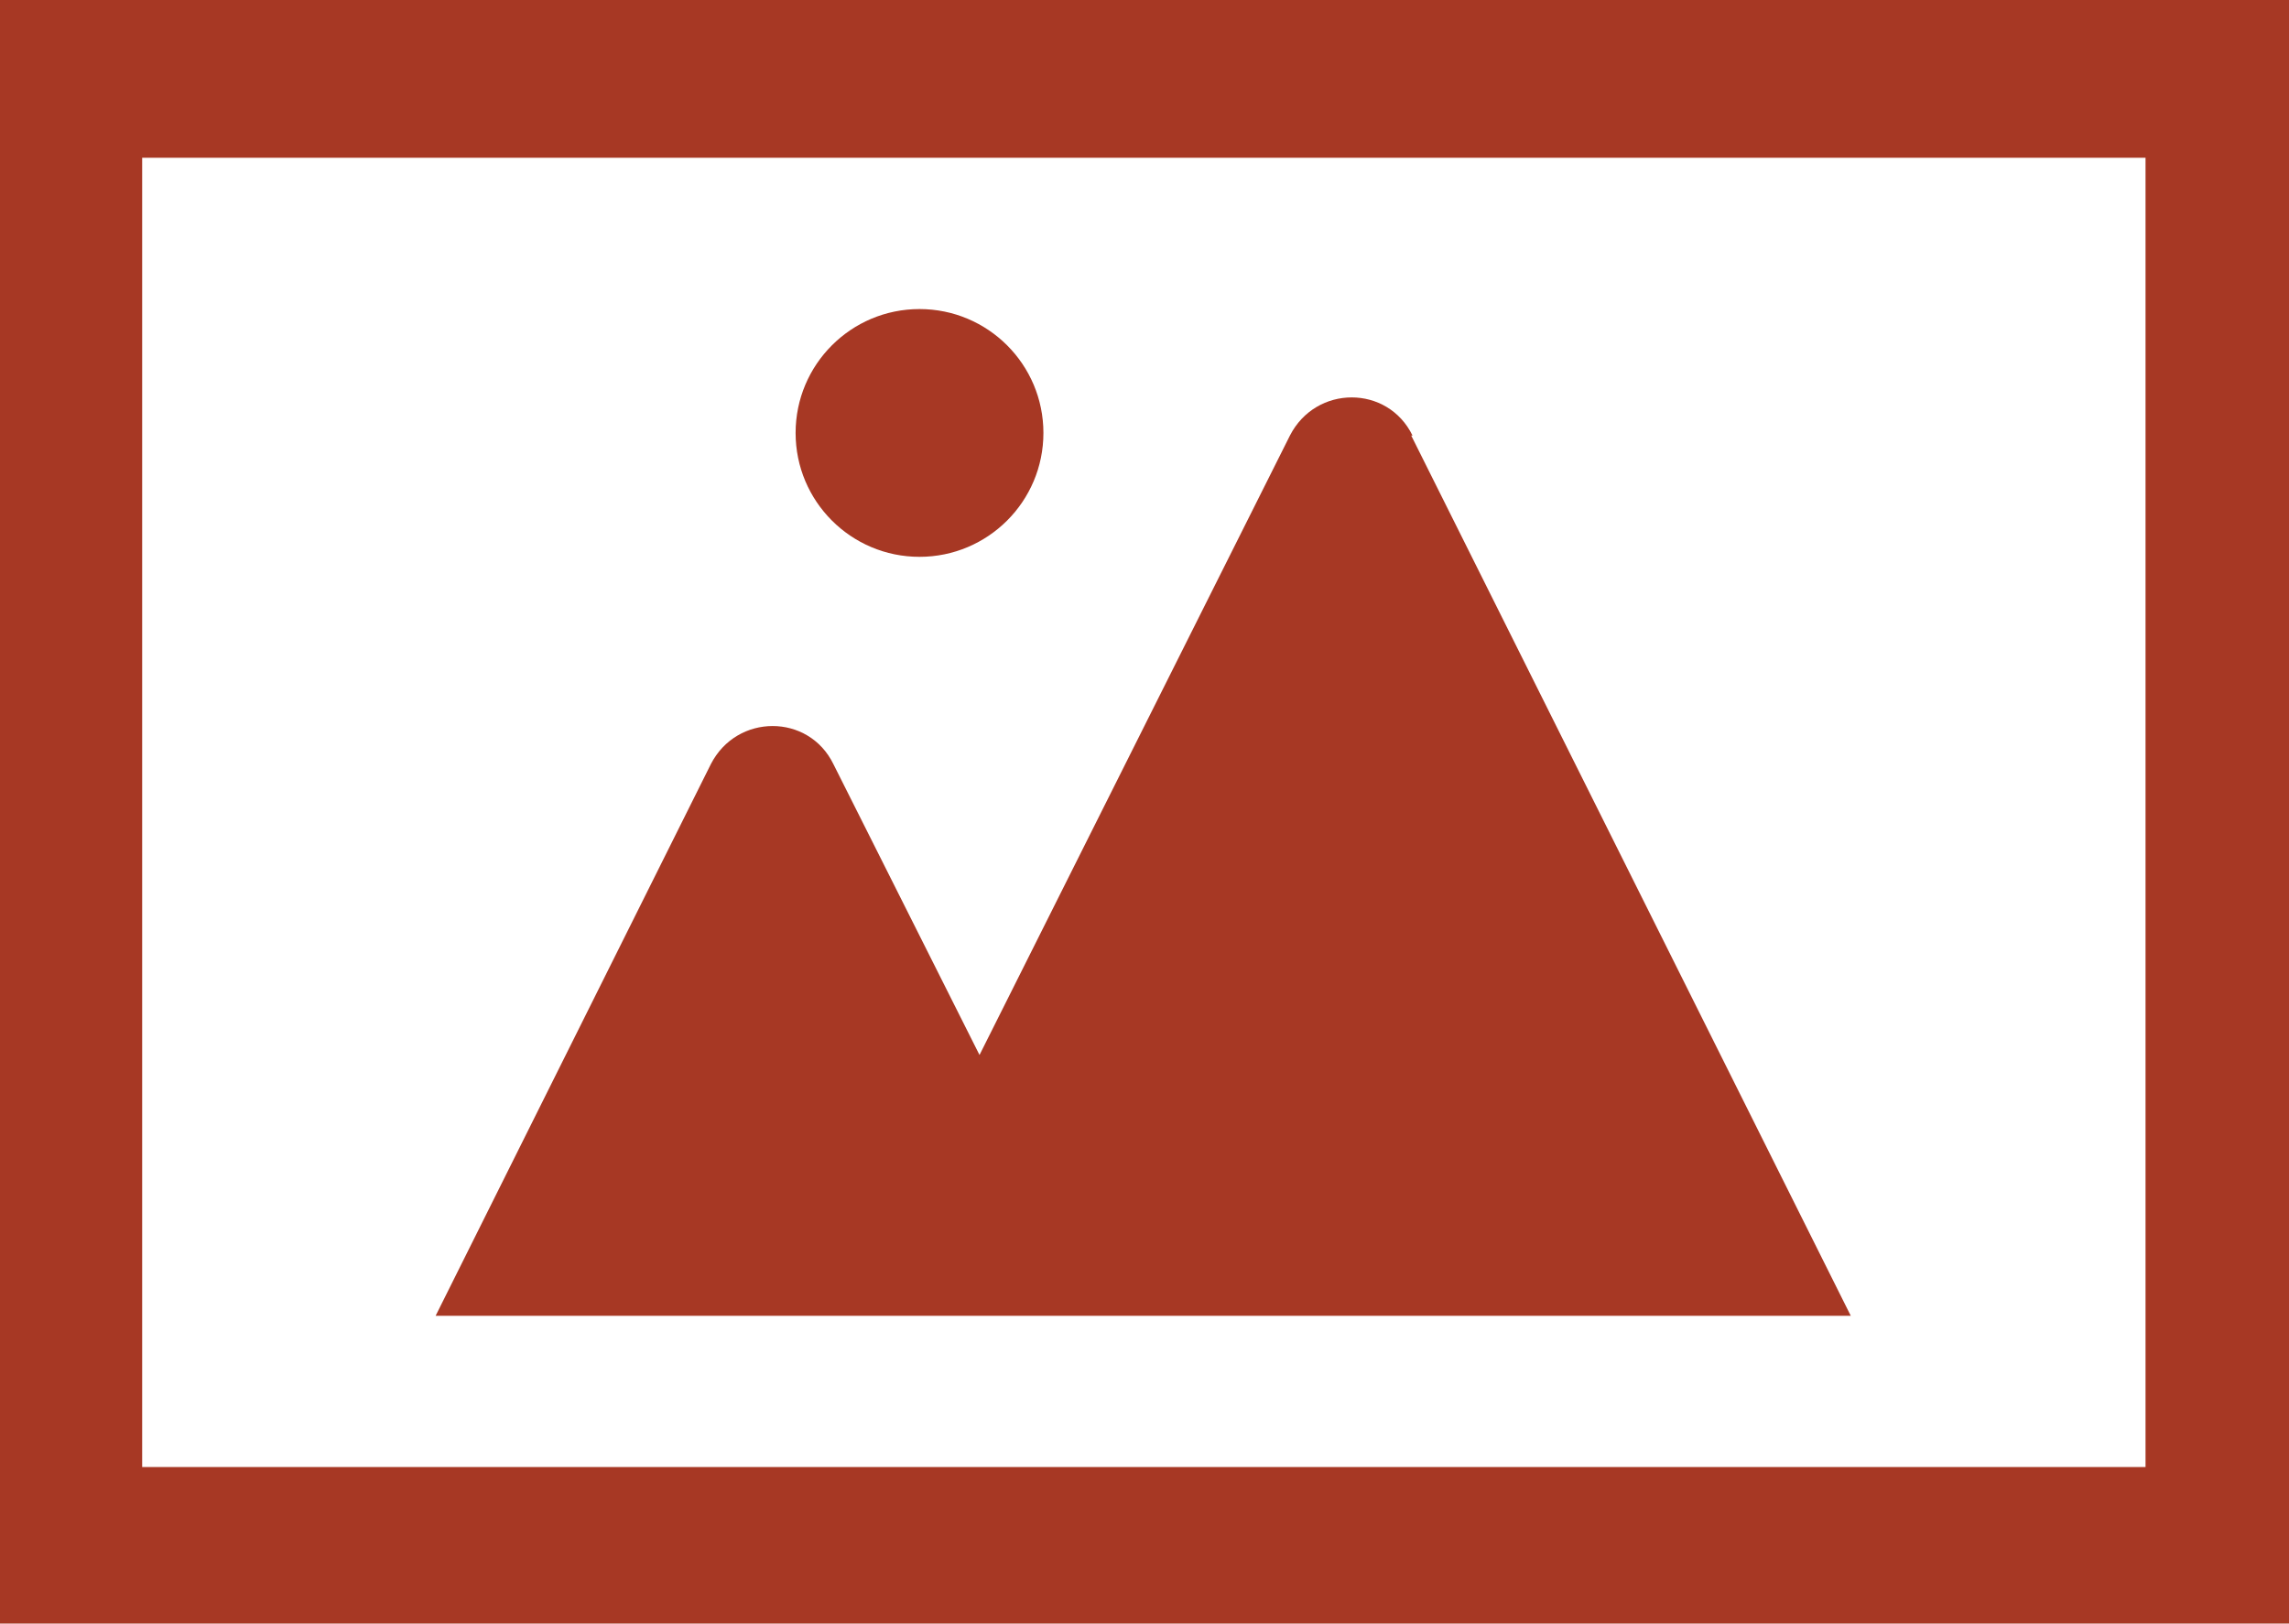
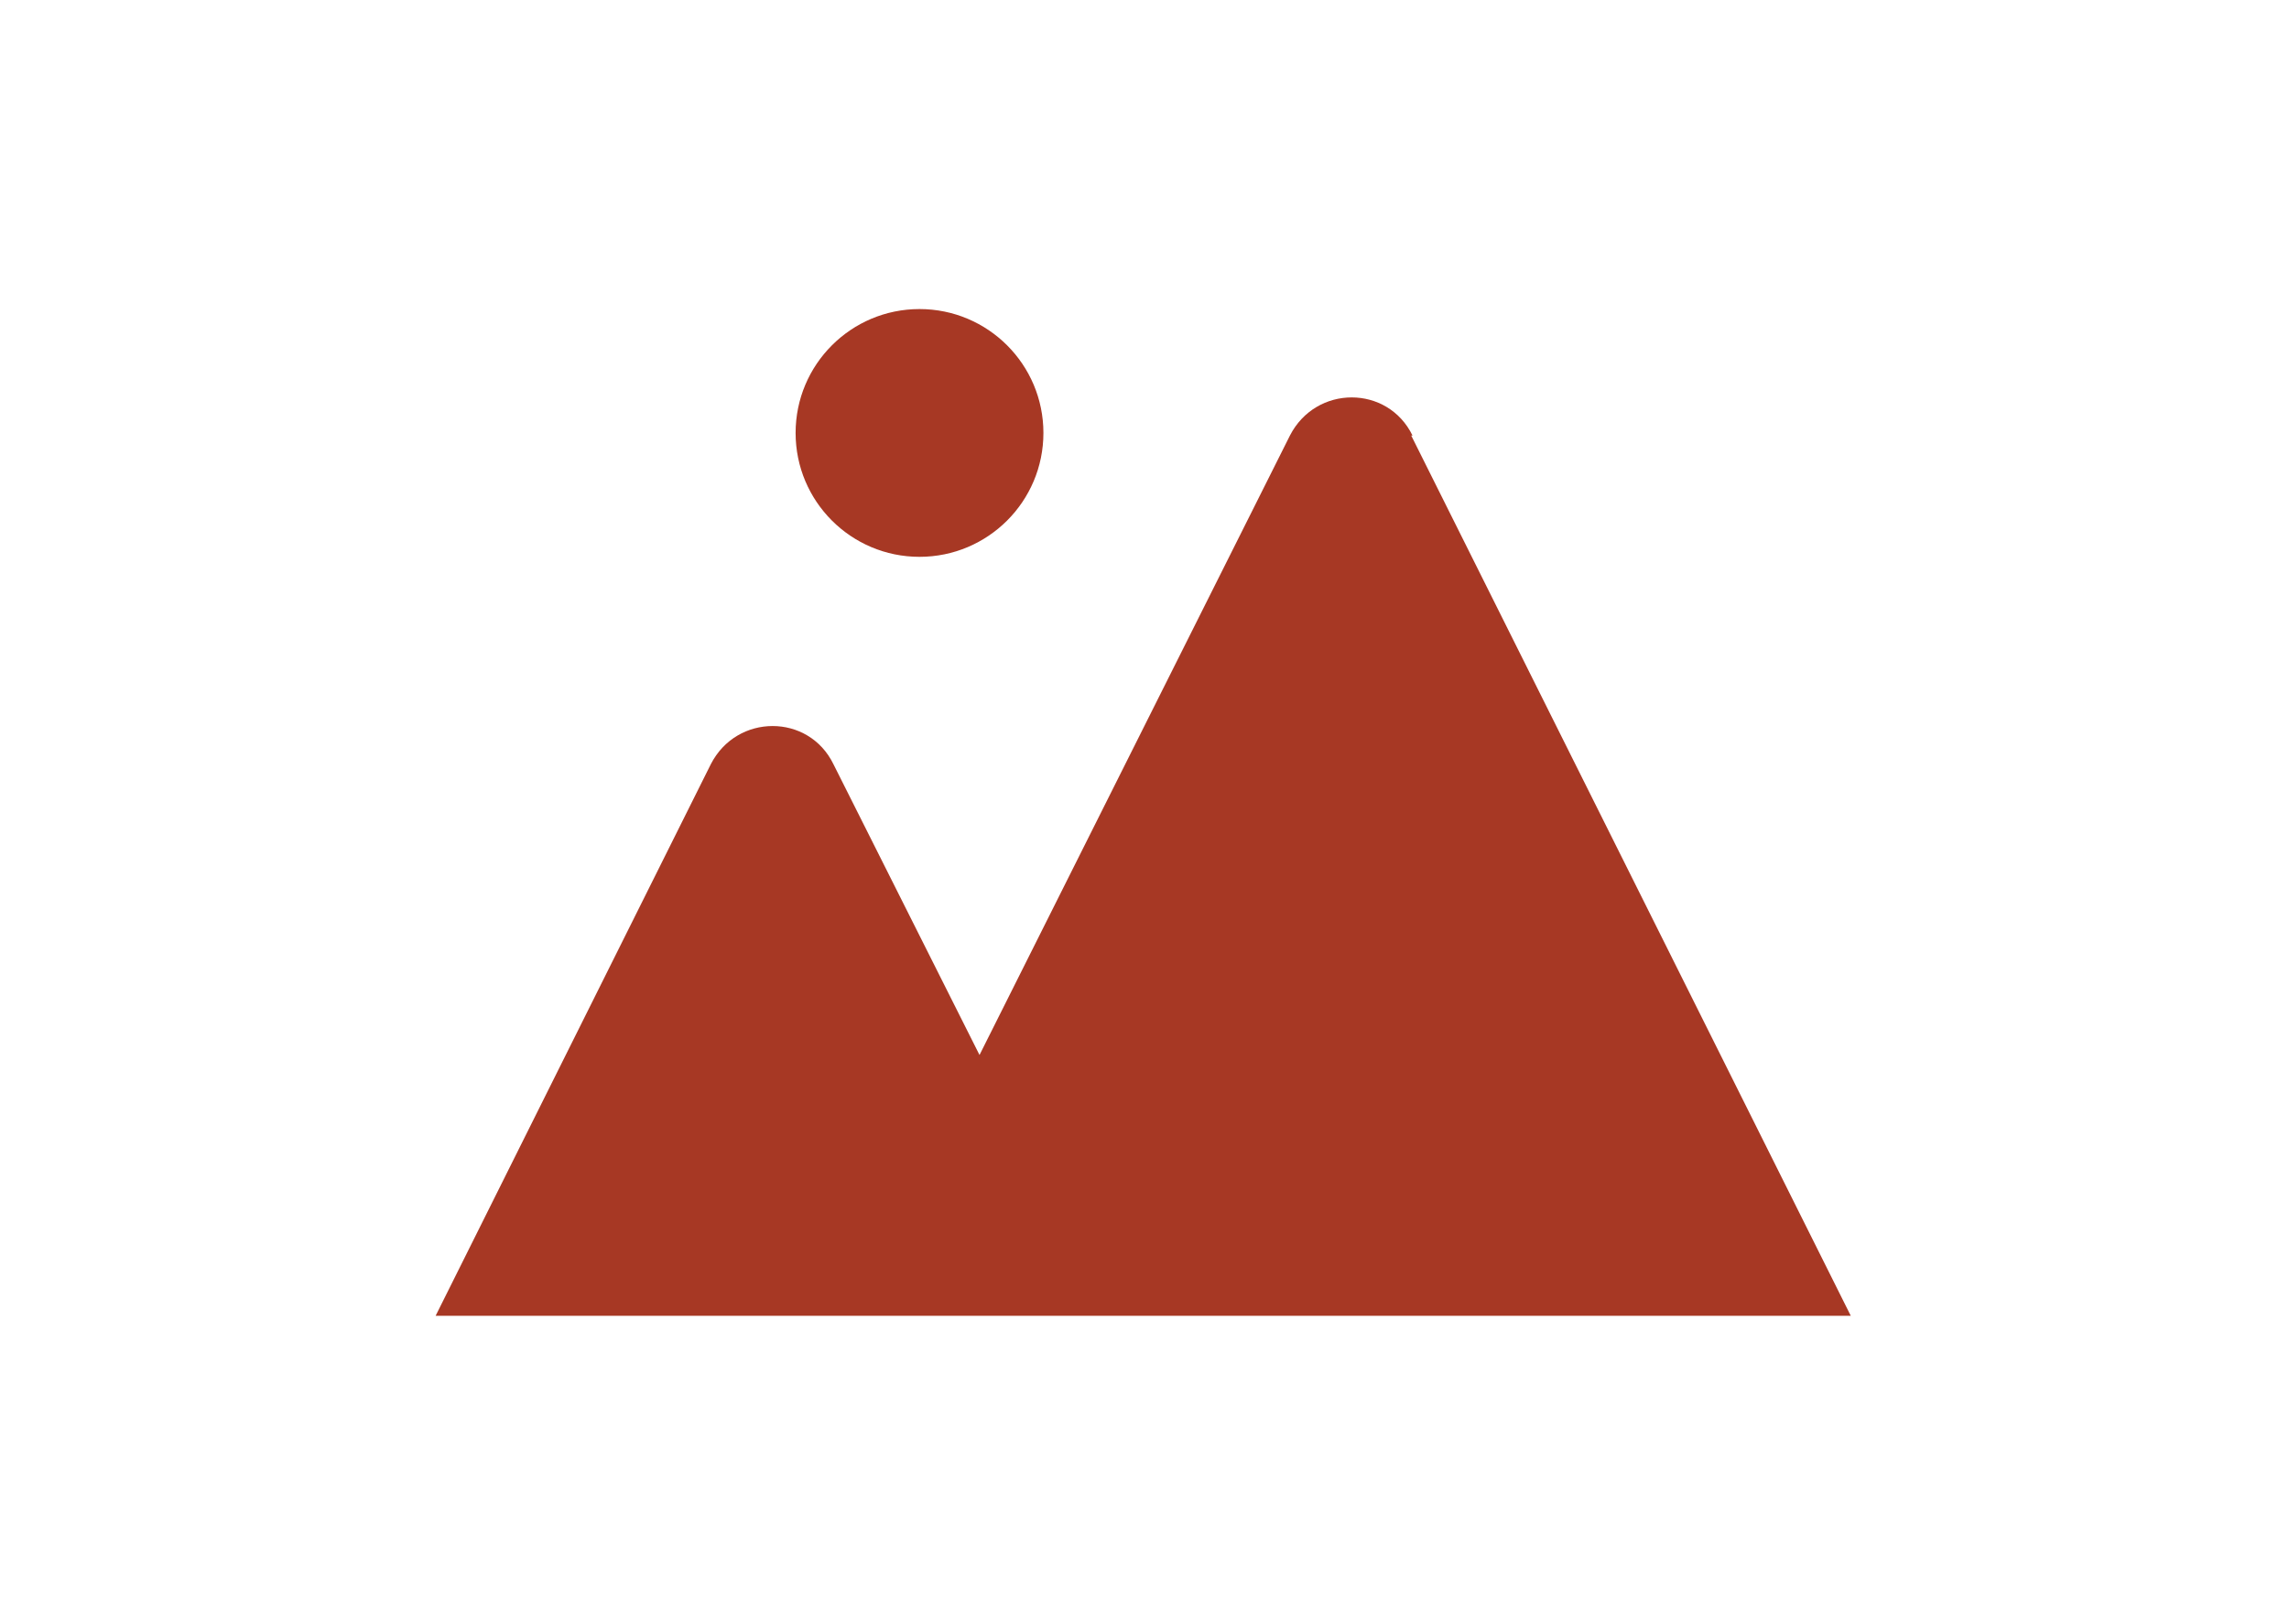
<svg xmlns="http://www.w3.org/2000/svg" id="_レイヤー_2" data-name="レイヤー 2" viewBox="0 0 17.55 12.45">
  <defs>
    <style>
      .cls-1 {
        fill: #a73824;
      }
    </style>
  </defs>
  <g id="_レイヤー_1-2" data-name="レイヤー 1">
    <g id="_レイヤー_1-2" data-name=" レイヤー 1-2">
      <g>
        <g>
          <path class="cls-1" d="M10.83,3.34c-.19-.39-.74-.39-.94,0l-2.38,4.75-1.12-2.23c-.19-.39-.74-.39-.94,0l-2.11,4.23h10.85s-3.37-6.75-3.37-6.75Z" />
          <circle class="cls-1" cx="7.05" cy="3.32" r=".95" />
        </g>
-         <path class="cls-1" d="M0,0v12.45h17.55V0H0ZM16.45,11.25H1.09V1.21h15.36v10.04h0Z" />
      </g>
    </g>
  </g>
</svg>